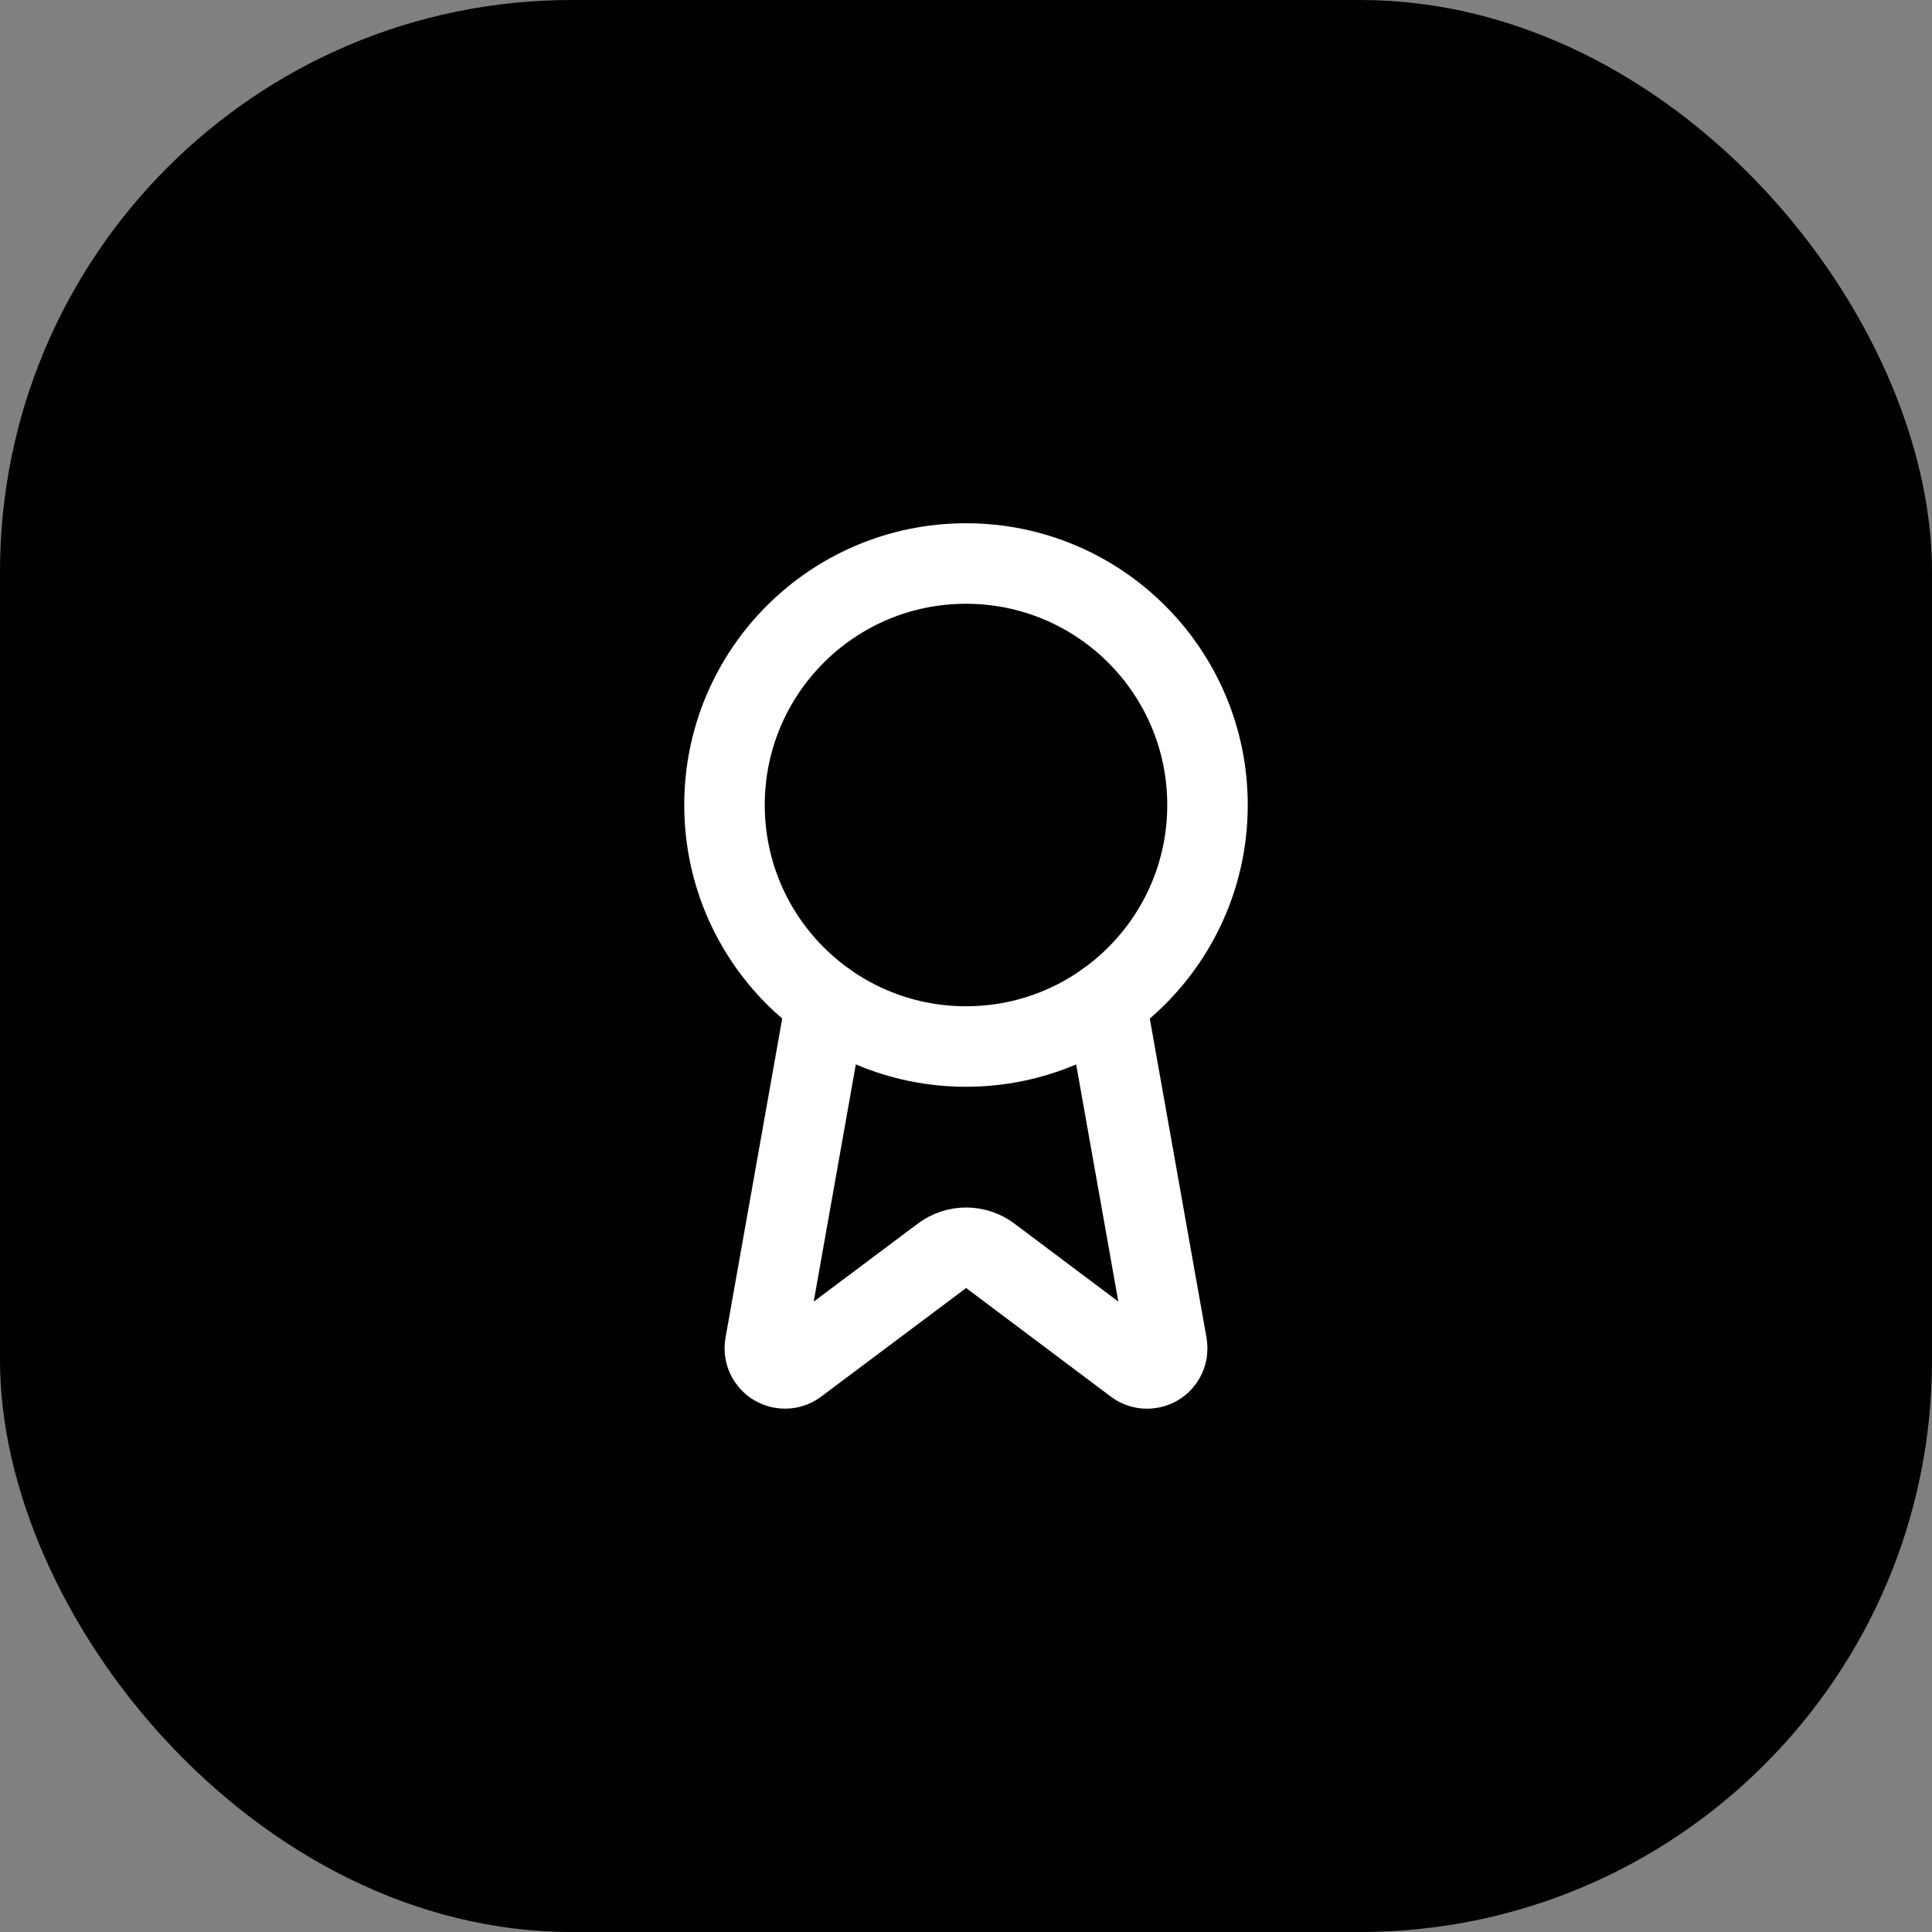
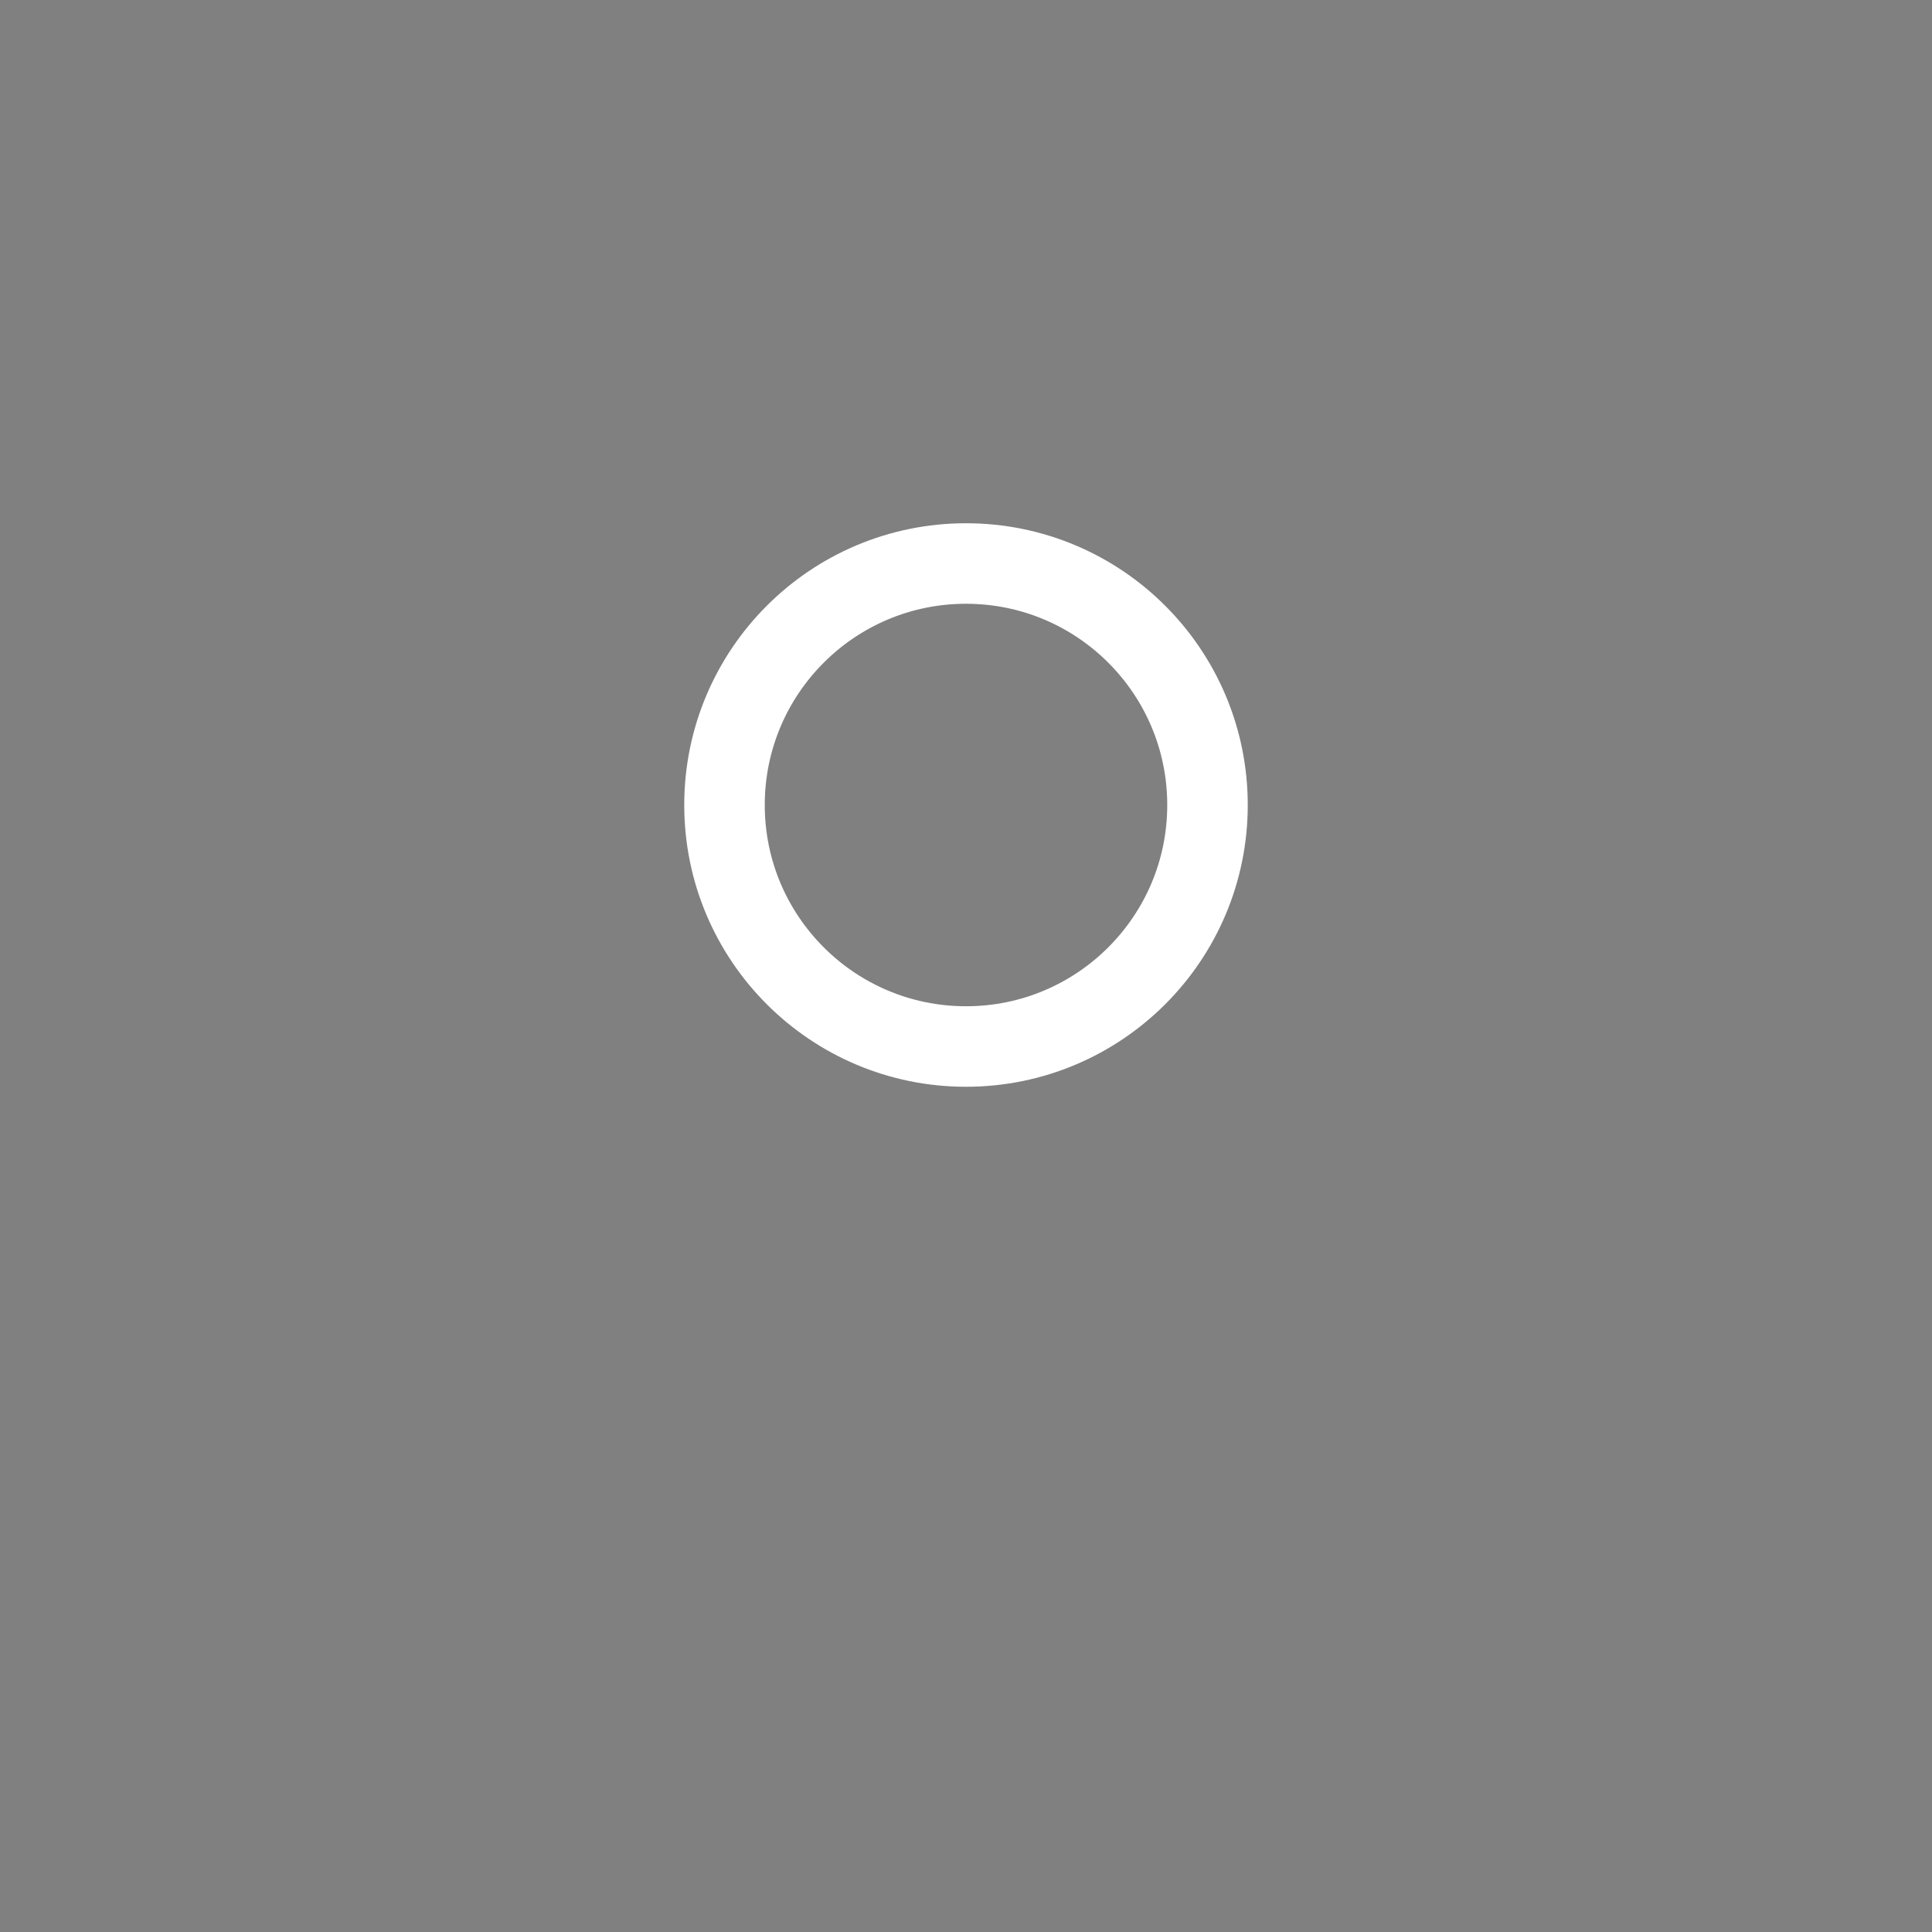
<svg xmlns="http://www.w3.org/2000/svg" width="49" height="49" viewBox="0 0 49 49" fill="none">
  <rect x="0" y="0" width="49" height="49" fill="#808080" stroke="none" />
-   <rect width="49" height="49" rx="14.5" fill="black" />
-   <path d="M28.049 25.409L29.596 34.112C29.613 34.215 29.599 34.32 29.555 34.414C29.511 34.508 29.439 34.587 29.349 34.639C29.259 34.691 29.155 34.714 29.052 34.706C28.948 34.698 28.849 34.658 28.769 34.592L25.114 31.849C24.938 31.717 24.724 31.646 24.504 31.646C24.283 31.646 24.069 31.717 23.893 31.849L20.232 34.591C20.152 34.657 20.053 34.697 19.95 34.705C19.846 34.713 19.743 34.69 19.653 34.638C19.563 34.586 19.491 34.508 19.447 34.414C19.402 34.32 19.388 34.215 19.405 34.112L20.951 25.409" stroke="white" stroke-width="2.042" stroke-linecap="round" stroke-linejoin="round" />
  <path d="M24.5 26.542C27.883 26.542 30.625 23.799 30.625 20.417C30.625 17.034 27.883 14.292 24.5 14.292C21.117 14.292 18.375 17.034 18.375 20.417C18.375 23.799 21.117 26.542 24.5 26.542Z" stroke="white" stroke-width="2.042" stroke-linecap="round" stroke-linejoin="round" />
</svg>